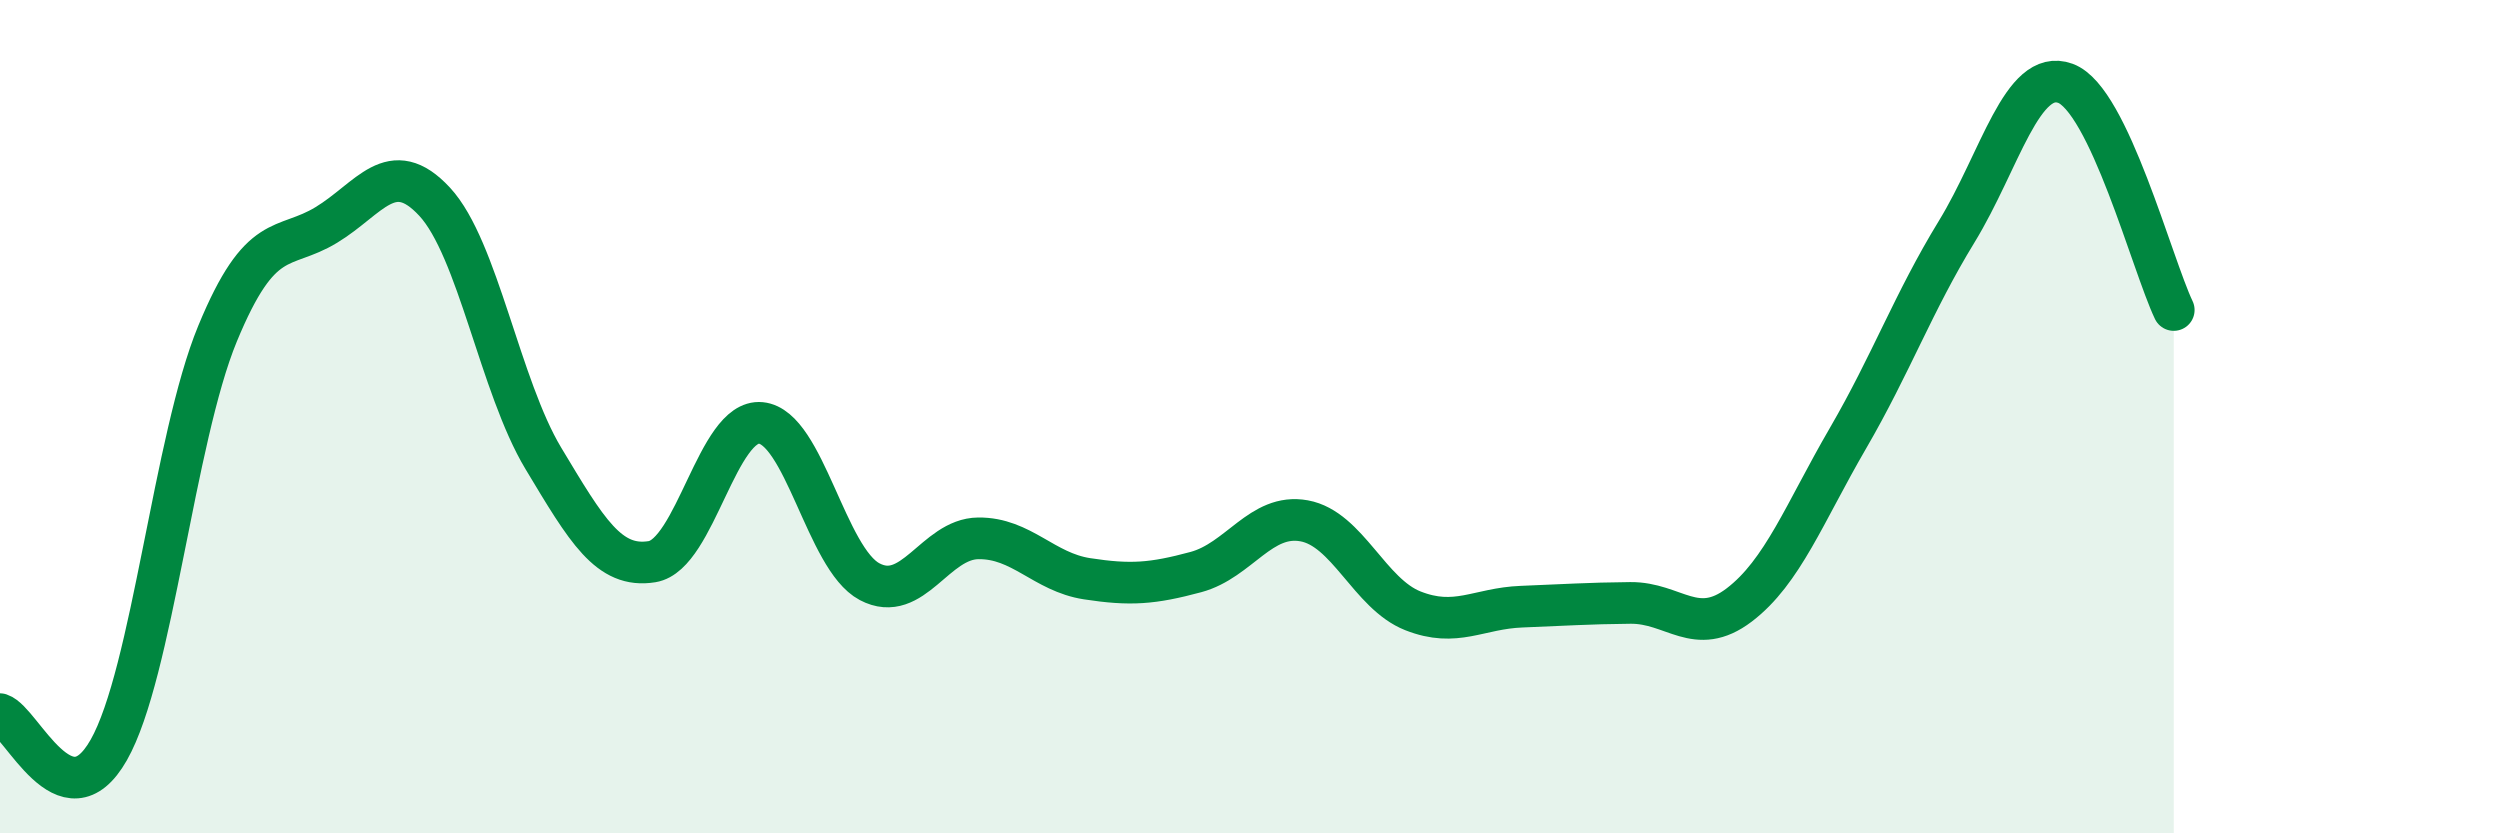
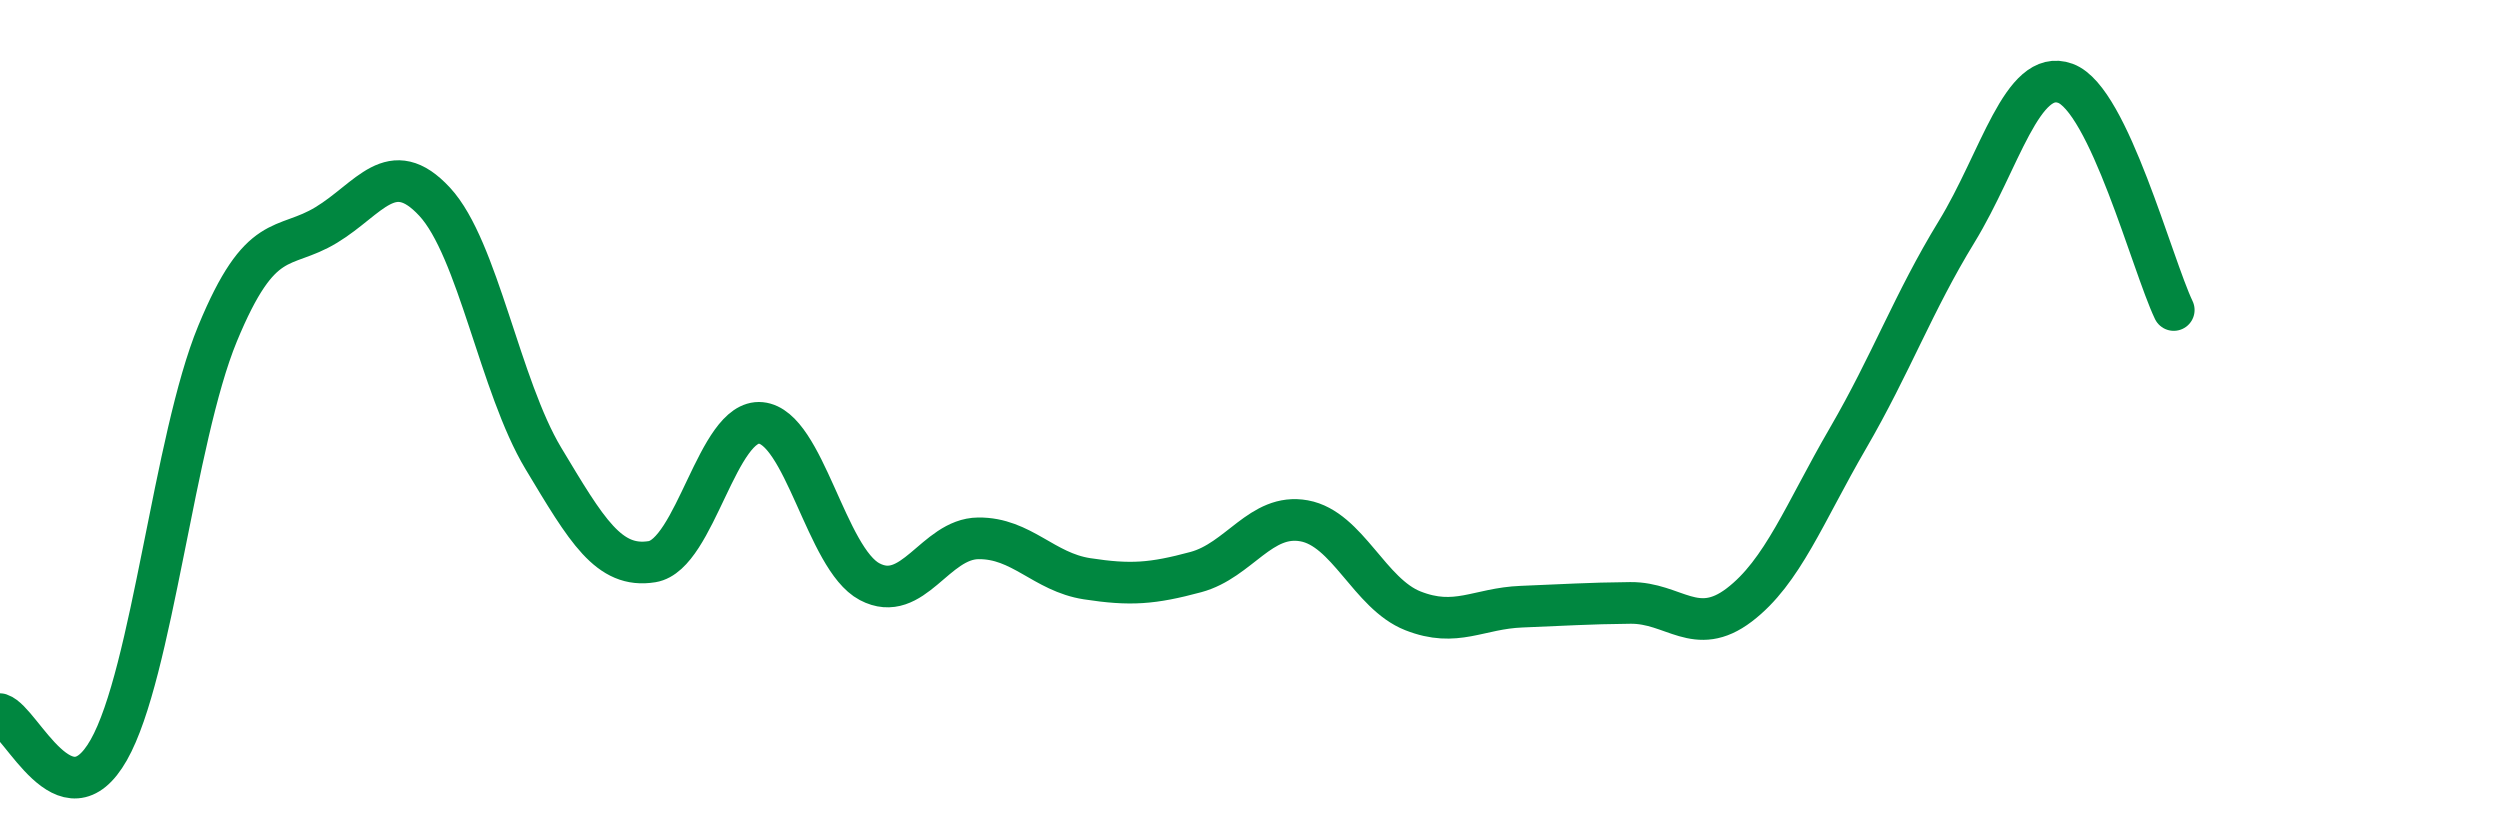
<svg xmlns="http://www.w3.org/2000/svg" width="60" height="20" viewBox="0 0 60 20">
-   <path d="M 0,17.14 C 0.52,17.31 1.57,19.83 2.61,18 C 3.65,16.17 4.18,10.53 5.22,8.01 C 6.26,5.49 6.79,6.03 7.83,5.4 C 8.87,4.77 9.39,3.72 10.43,4.84 C 11.47,5.96 12,9.27 13.04,11 C 14.08,12.73 14.61,13.65 15.65,13.48 C 16.69,13.31 17.22,10.05 18.26,10.15 C 19.3,10.25 19.83,13.41 20.87,13.96 C 21.91,14.51 22.44,12.93 23.48,12.92 C 24.52,12.91 25.05,13.73 26.09,13.89 C 27.13,14.05 27.66,14.01 28.7,13.73 C 29.74,13.45 30.26,12.31 31.3,12.5 C 32.34,12.69 32.87,14.25 33.91,14.66 C 34.95,15.07 35.48,14.6 36.52,14.56 C 37.56,14.52 38.09,14.48 39.13,14.47 C 40.17,14.46 40.7,15.31 41.74,14.52 C 42.78,13.73 43.31,12.31 44.35,10.52 C 45.39,8.73 45.92,7.26 46.96,5.56 C 48,3.86 48.53,1.62 49.57,2 C 50.61,2.38 51.65,6.35 52.17,7.44L52.17 20L0 20Z" fill="#008740" opacity="0.1" stroke-linecap="round" stroke-linejoin="round" />
  <path d="M 0,17.14 C 0.52,17.31 1.57,19.83 2.61,18 C 3.65,16.17 4.18,10.53 5.22,8.01 C 6.26,5.49 6.79,6.03 7.83,5.4 C 8.87,4.77 9.39,3.72 10.43,4.84 C 11.47,5.96 12,9.27 13.04,11 C 14.08,12.73 14.61,13.65 15.65,13.48 C 16.69,13.31 17.22,10.05 18.26,10.15 C 19.3,10.25 19.83,13.41 20.87,13.96 C 21.91,14.51 22.44,12.93 23.48,12.92 C 24.52,12.91 25.05,13.73 26.09,13.89 C 27.13,14.05 27.66,14.01 28.7,13.73 C 29.74,13.45 30.26,12.31 31.3,12.5 C 32.34,12.69 32.87,14.25 33.91,14.66 C 34.95,15.07 35.48,14.6 36.52,14.56 C 37.56,14.52 38.09,14.48 39.13,14.47 C 40.17,14.46 40.7,15.31 41.74,14.52 C 42.78,13.73 43.31,12.31 44.35,10.52 C 45.39,8.73 45.92,7.26 46.96,5.56 C 48,3.86 48.53,1.62 49.57,2 C 50.61,2.38 51.65,6.35 52.17,7.44" stroke="#008740" stroke-width="1" fill="none" stroke-linecap="round" stroke-linejoin="round" />
</svg>